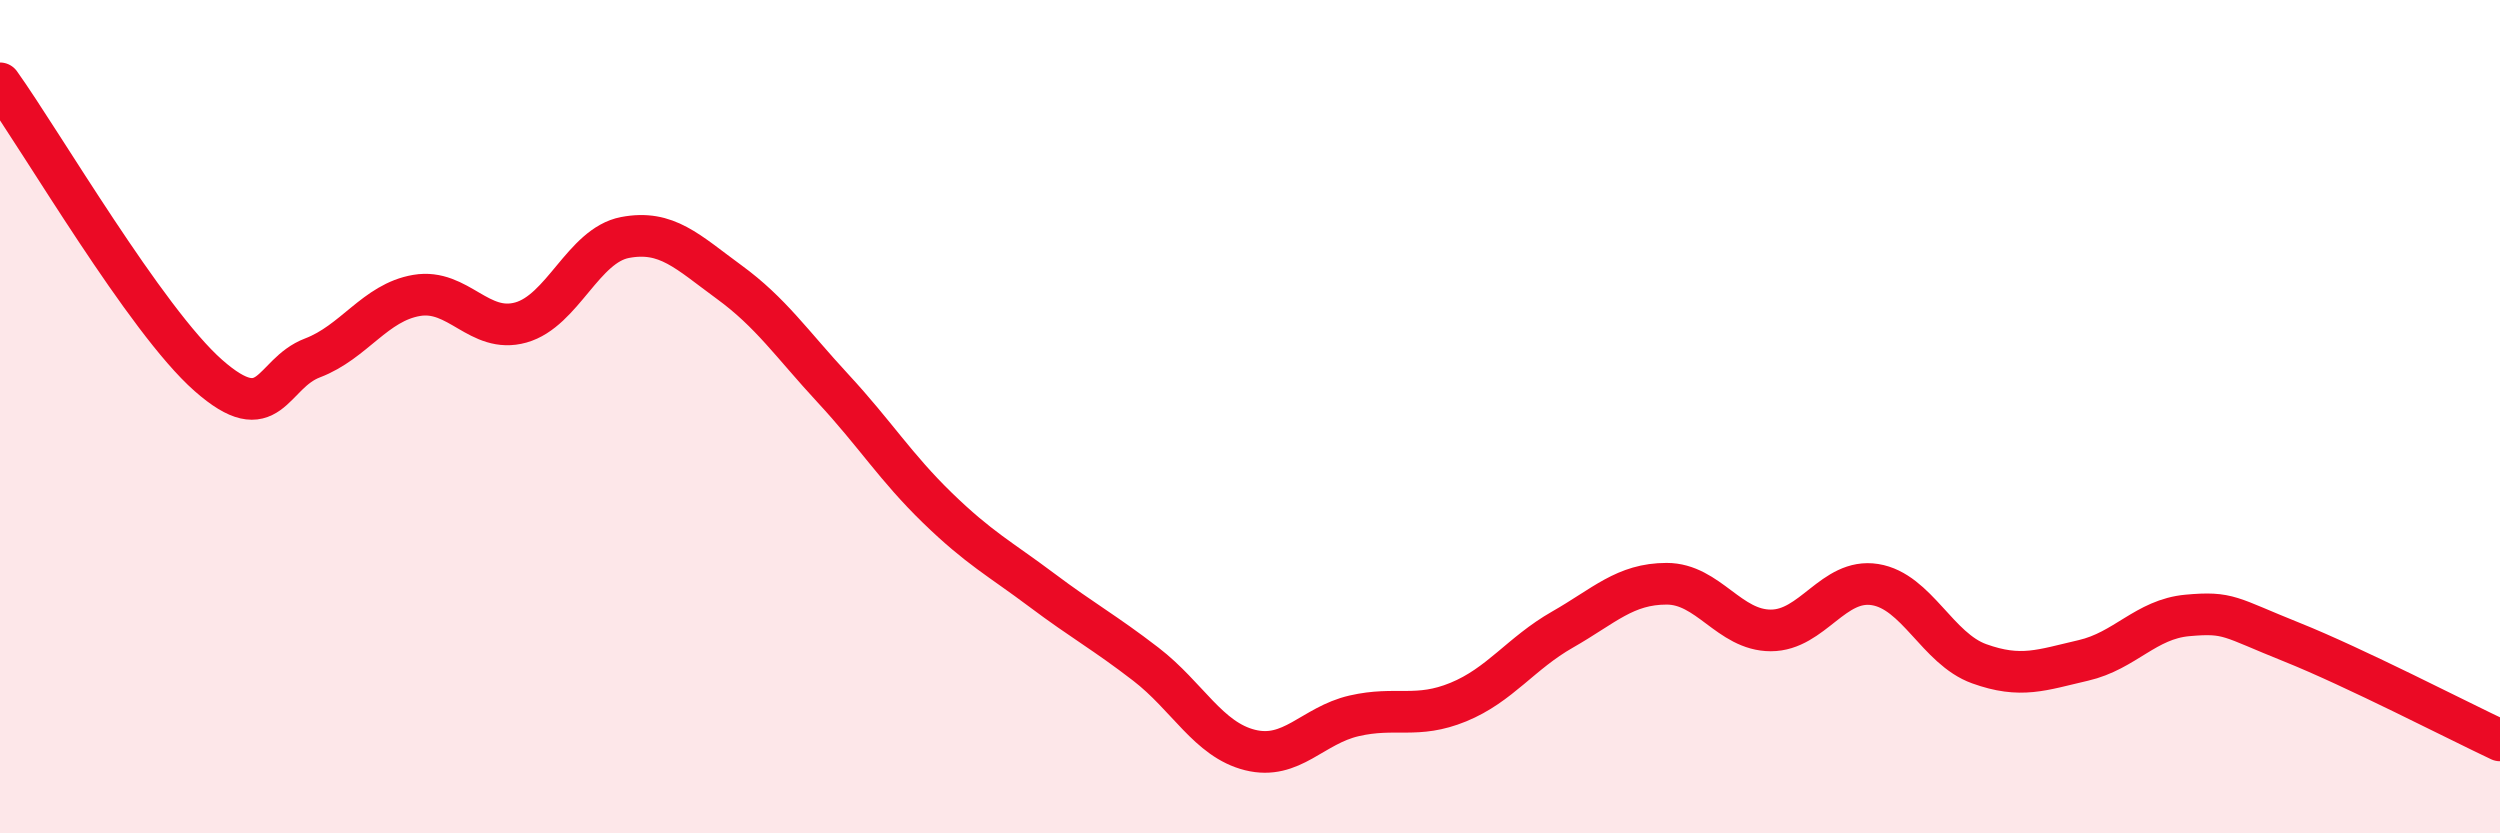
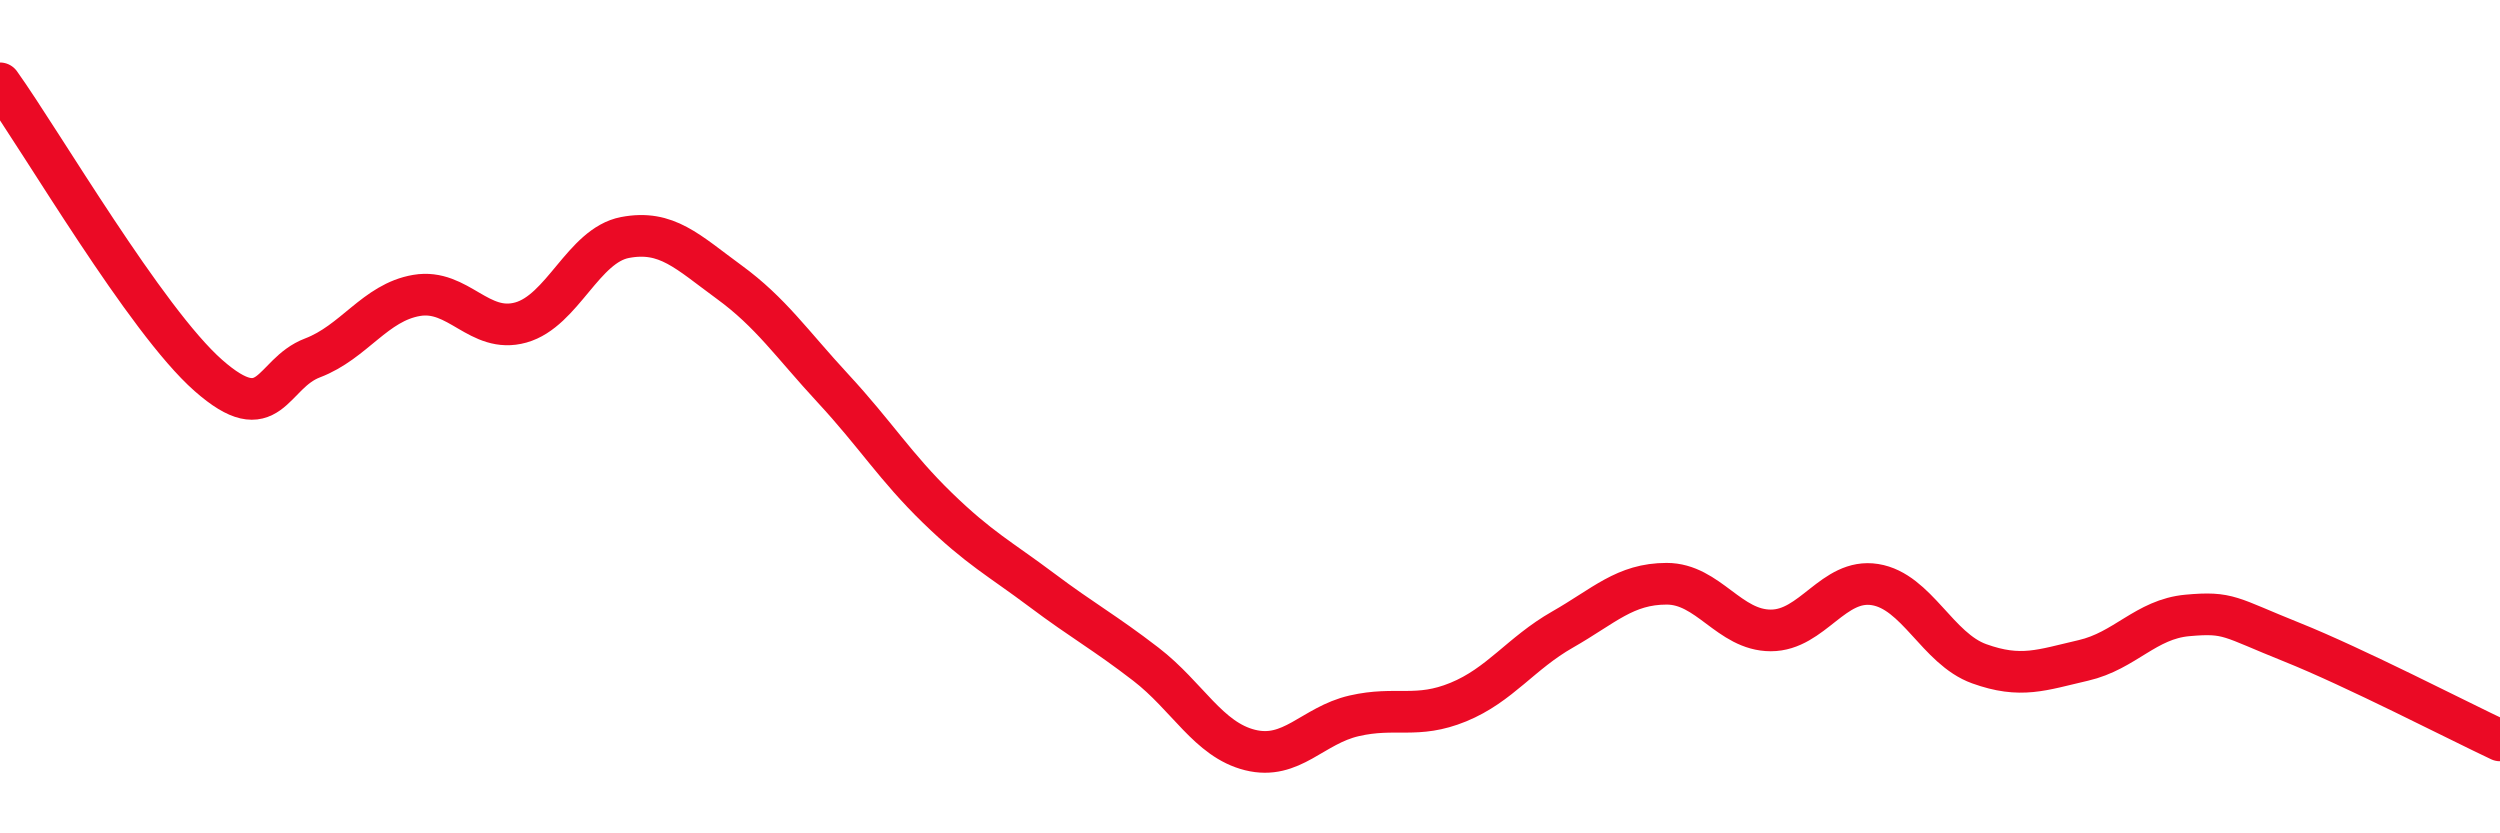
<svg xmlns="http://www.w3.org/2000/svg" width="60" height="20" viewBox="0 0 60 20">
-   <path d="M 0,2 C 1,3.4 3.5,7.69 5,9.01 C 6.5,10.33 6.5,8.97 7.5,8.59 C 8.5,8.21 9,7.26 10,7.09 C 11,6.92 11.5,8.02 12.5,7.74 C 13.5,7.46 14,5.89 15,5.7 C 16,5.51 16.5,6.04 17.5,6.77 C 18.5,7.5 19,8.25 20,9.33 C 21,10.41 21.5,11.22 22.5,12.19 C 23.5,13.16 24,13.41 25,14.16 C 26,14.91 26.5,15.17 27.5,15.94 C 28.5,16.71 29,17.75 30,18 C 31,18.25 31.5,17.41 32.5,17.18 C 33.5,16.95 34,17.26 35,16.85 C 36,16.44 36.5,15.68 37.5,15.11 C 38.5,14.54 39,14.01 40,14.01 C 41,14.01 41.5,15.13 42.5,15.13 C 43.5,15.13 44,13.87 45,14.03 C 46,14.19 46.5,15.57 47.5,15.93 C 48.5,16.29 49,16.08 50,15.85 C 51,15.62 51.5,14.86 52.5,14.77 C 53.5,14.68 53.5,14.81 55,15.41 C 56.5,16.01 59,17.3 60,17.77L60 20L0 20Z" fill="#EB0A25" opacity="0.1" stroke-linecap="round" stroke-linejoin="round" />
  <path d="M 0,2 C 1,3.4 3.5,7.69 5,9.01 C 6.5,10.33 6.5,8.97 7.5,8.59 C 8.5,8.21 9,7.26 10,7.09 C 11,6.92 11.5,8.02 12.5,7.74 C 13.5,7.46 14,5.89 15,5.7 C 16,5.51 16.5,6.04 17.5,6.77 C 18.5,7.5 19,8.25 20,9.33 C 21,10.41 21.5,11.22 22.5,12.19 C 23.5,13.16 24,13.41 25,14.16 C 26,14.91 26.5,15.17 27.5,15.94 C 28.5,16.71 29,17.75 30,18 C 31,18.25 31.5,17.41 32.5,17.18 C 33.5,16.95 34,17.26 35,16.85 C 36,16.44 36.5,15.68 37.5,15.11 C 38.5,14.54 39,14.01 40,14.01 C 41,14.01 41.5,15.13 42.5,15.13 C 43.5,15.13 44,13.87 45,14.03 C 46,14.19 46.5,15.57 47.5,15.93 C 48.5,16.29 49,16.08 50,15.85 C 51,15.62 51.5,14.86 52.5,14.77 C 53.5,14.68 53.5,14.81 55,15.41 C 56.5,16.01 59,17.3 60,17.77" stroke="#EB0A25" stroke-width="1" fill="none" stroke-linecap="round" stroke-linejoin="round" />
</svg>